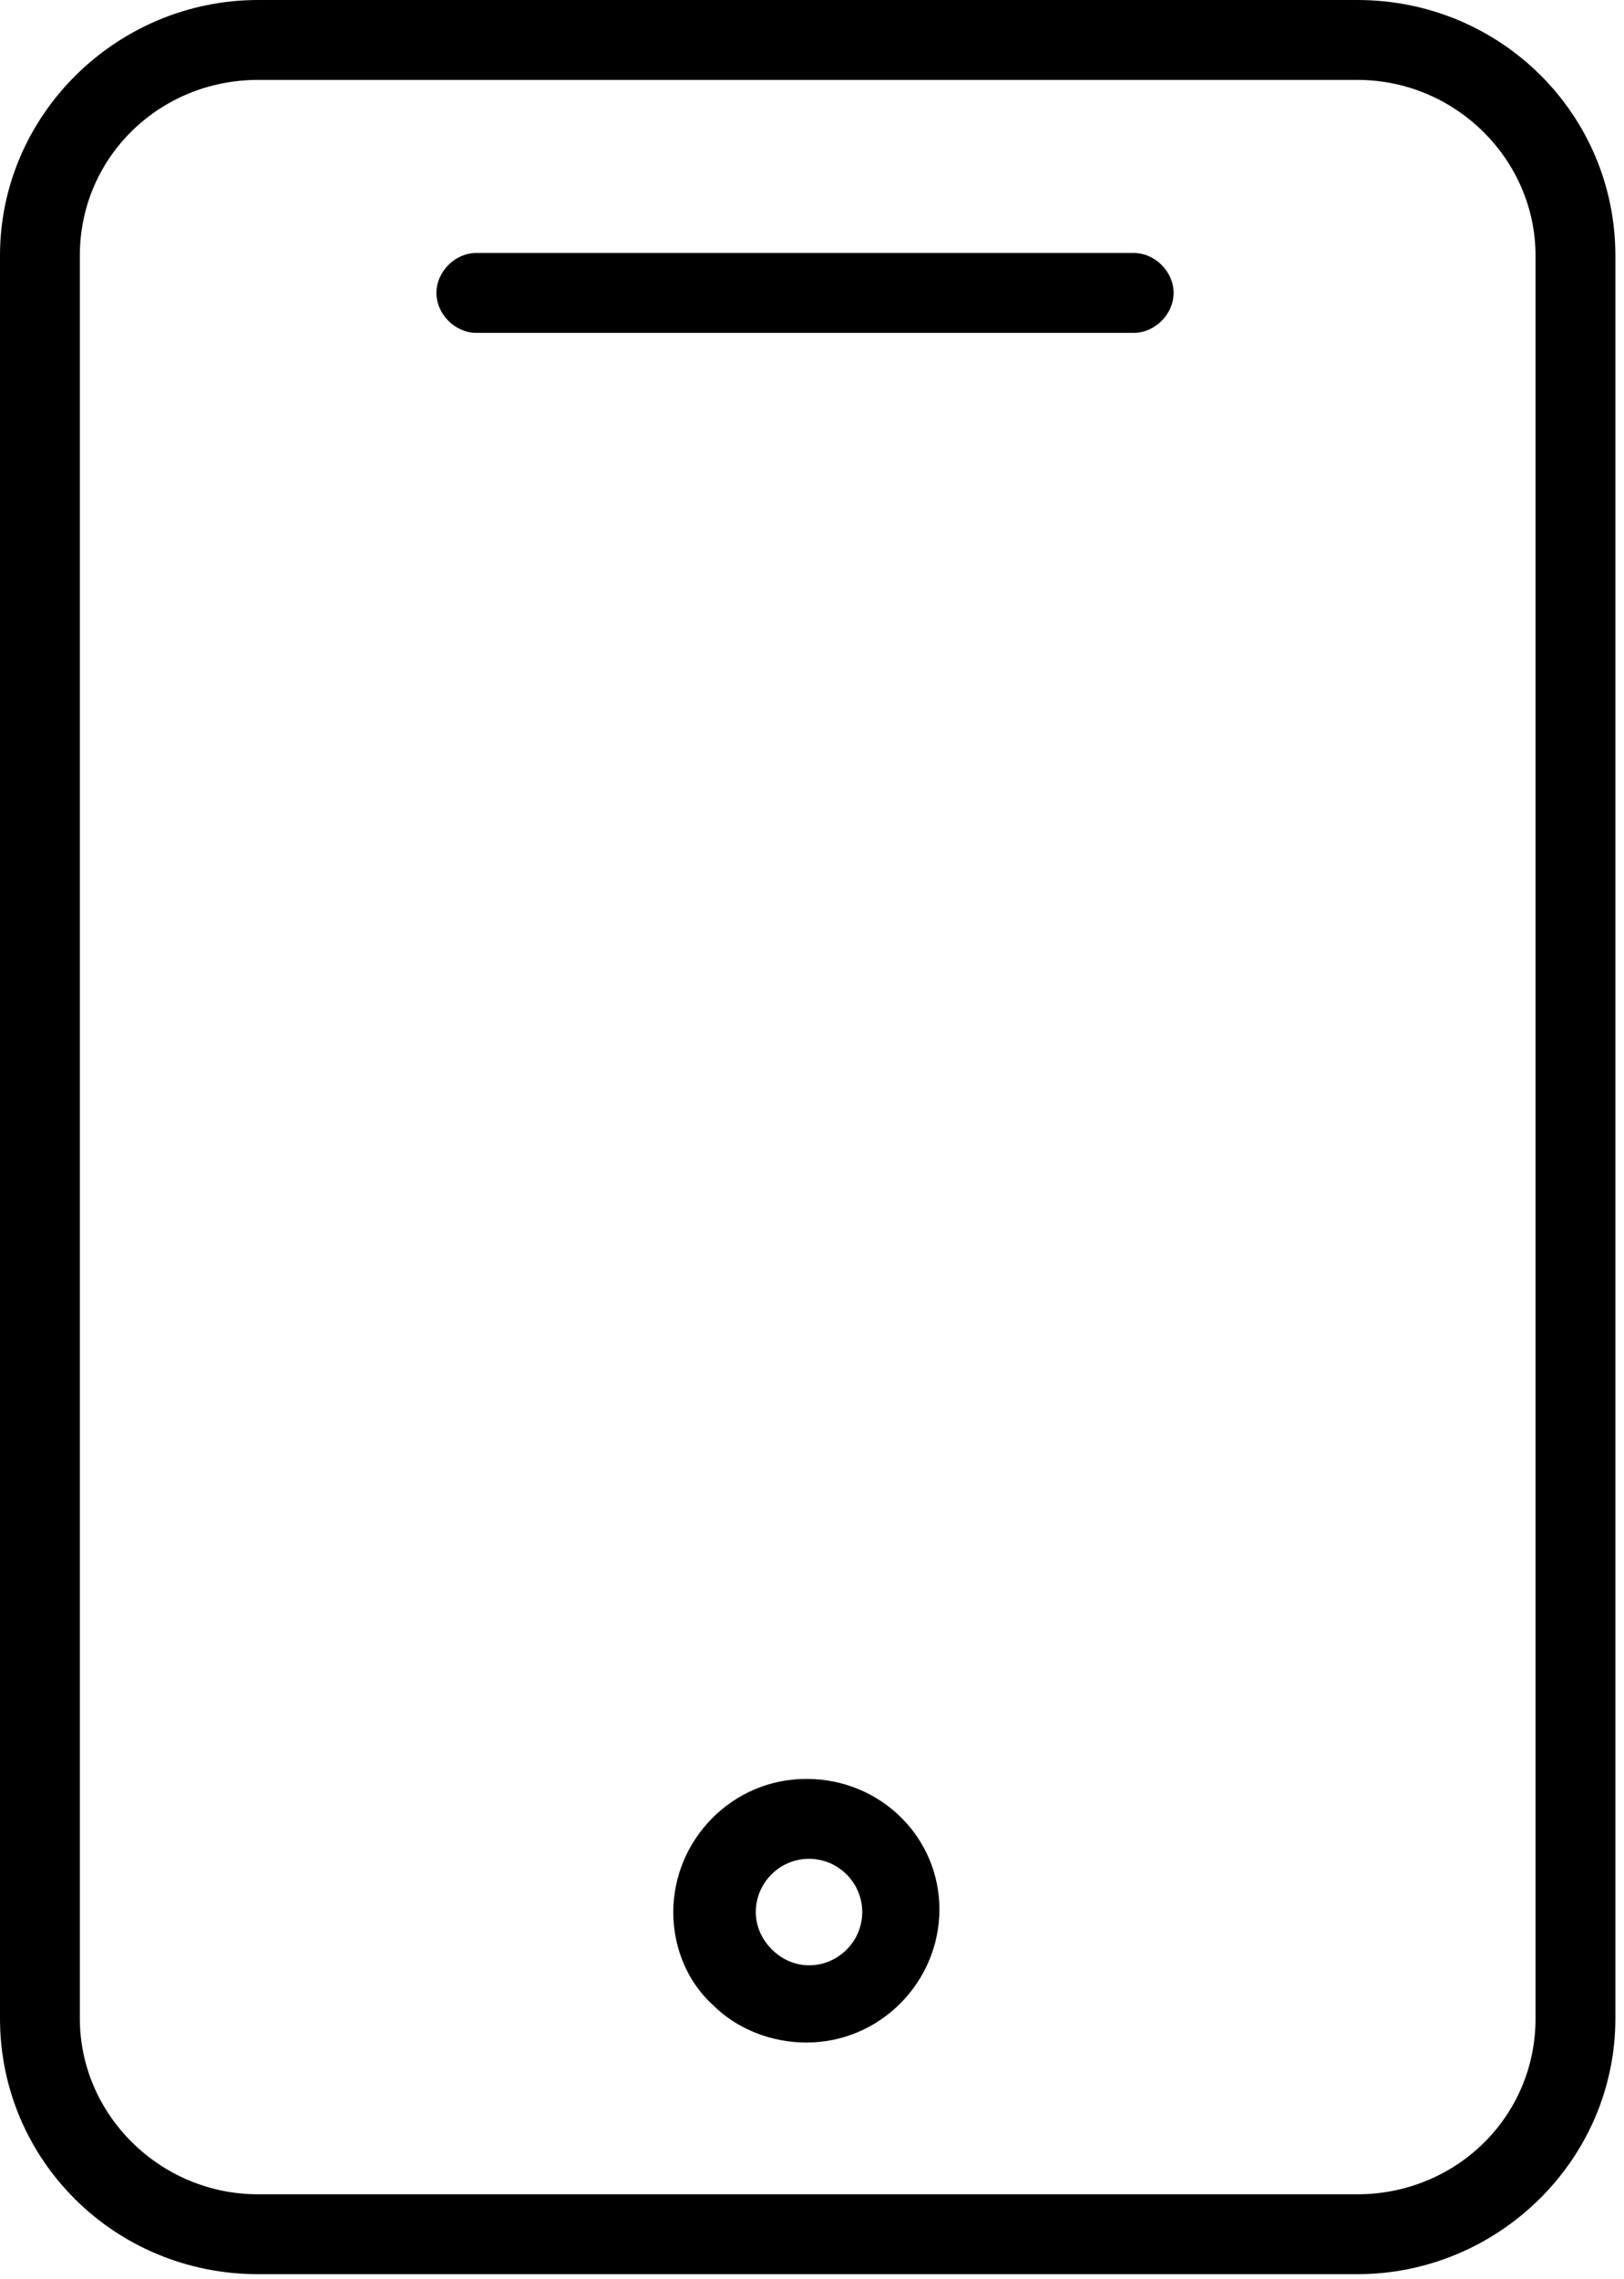
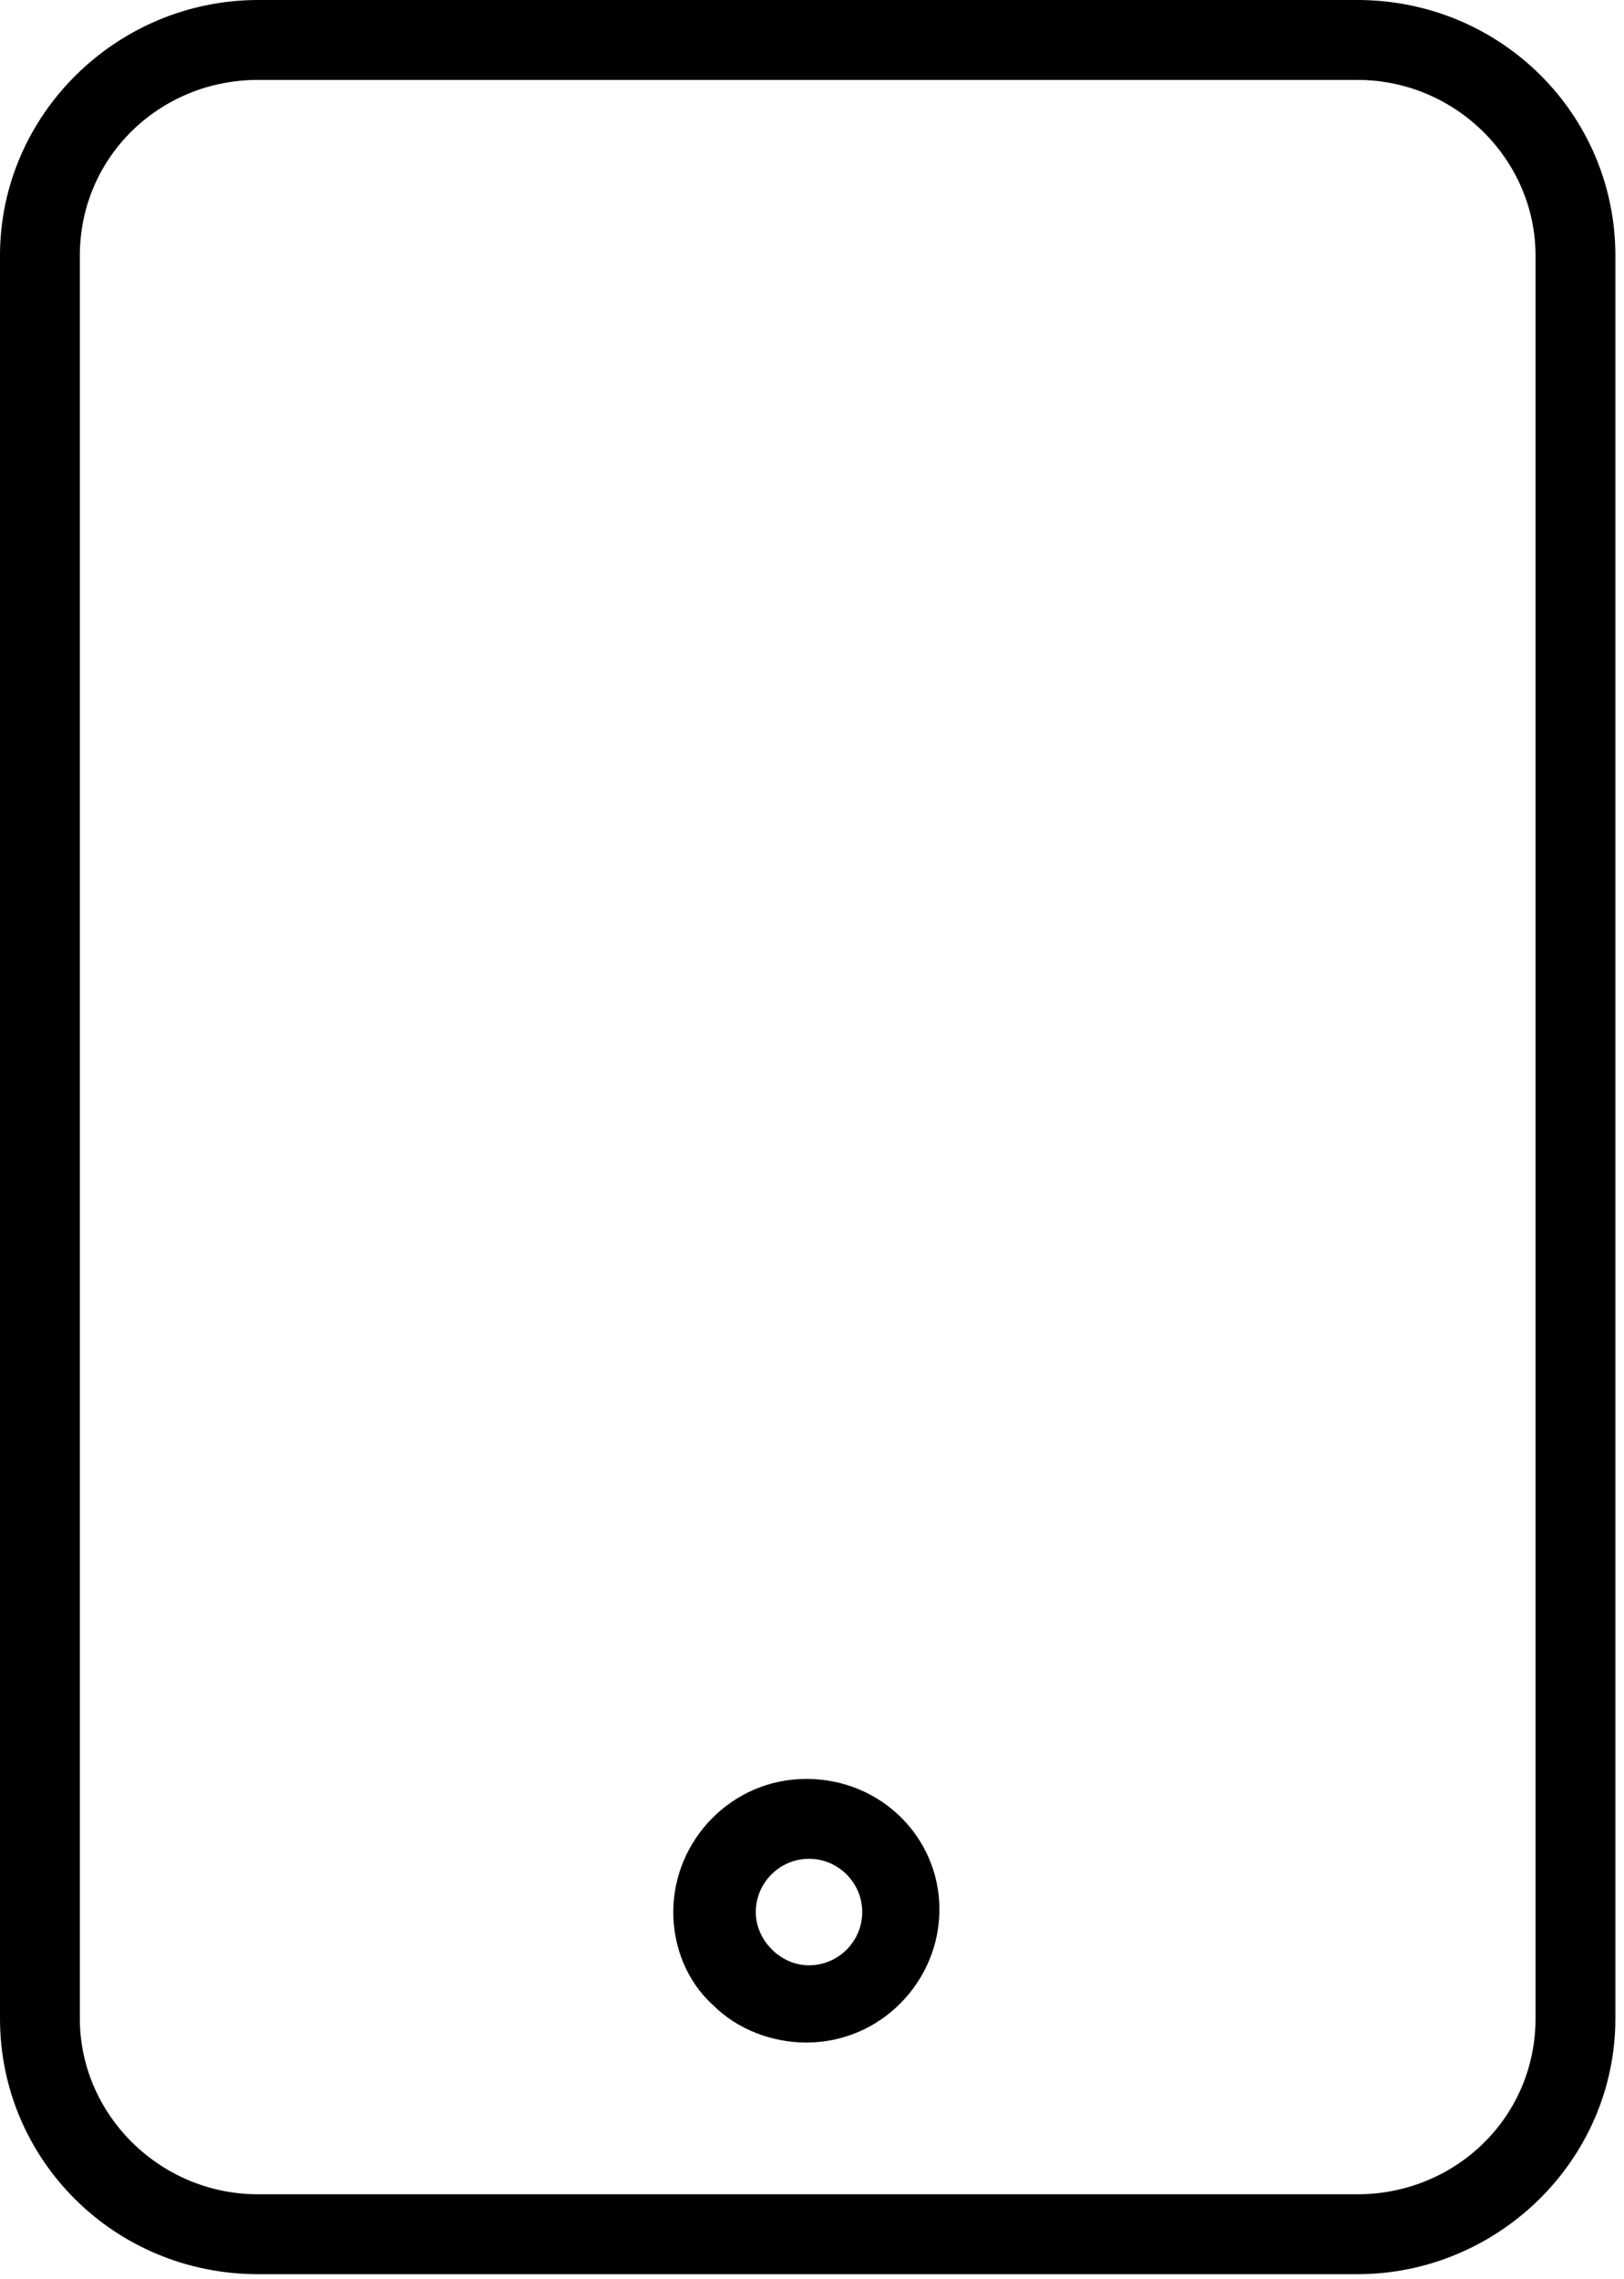
<svg xmlns="http://www.w3.org/2000/svg" width="154" height="216" viewBox="0 0 154 216" fill="none">
  <path d="M128.703 0H24.479C11.104 0 0 10.851 0 24.226V191.288C0 204.663 10.851 215.514 24.479 215.514H128.703C142.078 215.514 153.182 204.663 153.182 191.288V24.226C153.182 10.851 142.33 0 128.703 0ZM145.611 191.288C145.611 200.625 138.04 207.943 128.703 207.943H24.479C15.142 207.943 7.571 200.372 7.571 191.288V24.226C7.571 14.889 15.142 7.571 24.479 7.571H128.703C138.04 7.571 145.611 15.142 145.611 24.226V191.288Z" fill="black" />
-   <path d="M107.504 23.973H45.172C43.153 23.973 41.386 25.739 41.386 27.758C41.386 29.777 43.153 31.543 45.172 31.543H107.504C109.523 31.543 111.29 29.777 111.29 27.758C111.29 25.739 109.523 23.973 107.504 23.973Z" fill="black" />
  <path d="M76.465 168.578C69.399 168.578 63.847 174.382 63.847 181.196C63.847 184.477 65.109 187.757 67.632 190.029C69.903 192.3 73.184 193.562 76.465 193.562C83.531 193.562 89.083 187.757 89.083 180.944C89.083 174.13 83.531 168.578 76.465 168.578ZM76.717 186.243C75.455 186.243 74.194 185.738 73.184 184.729C72.175 183.72 71.67 182.458 71.67 181.196C71.67 178.42 73.941 176.149 76.717 176.149C79.493 176.149 81.764 178.42 81.764 181.196C81.764 183.972 79.493 186.243 76.717 186.243Z" fill="black" />
</svg>